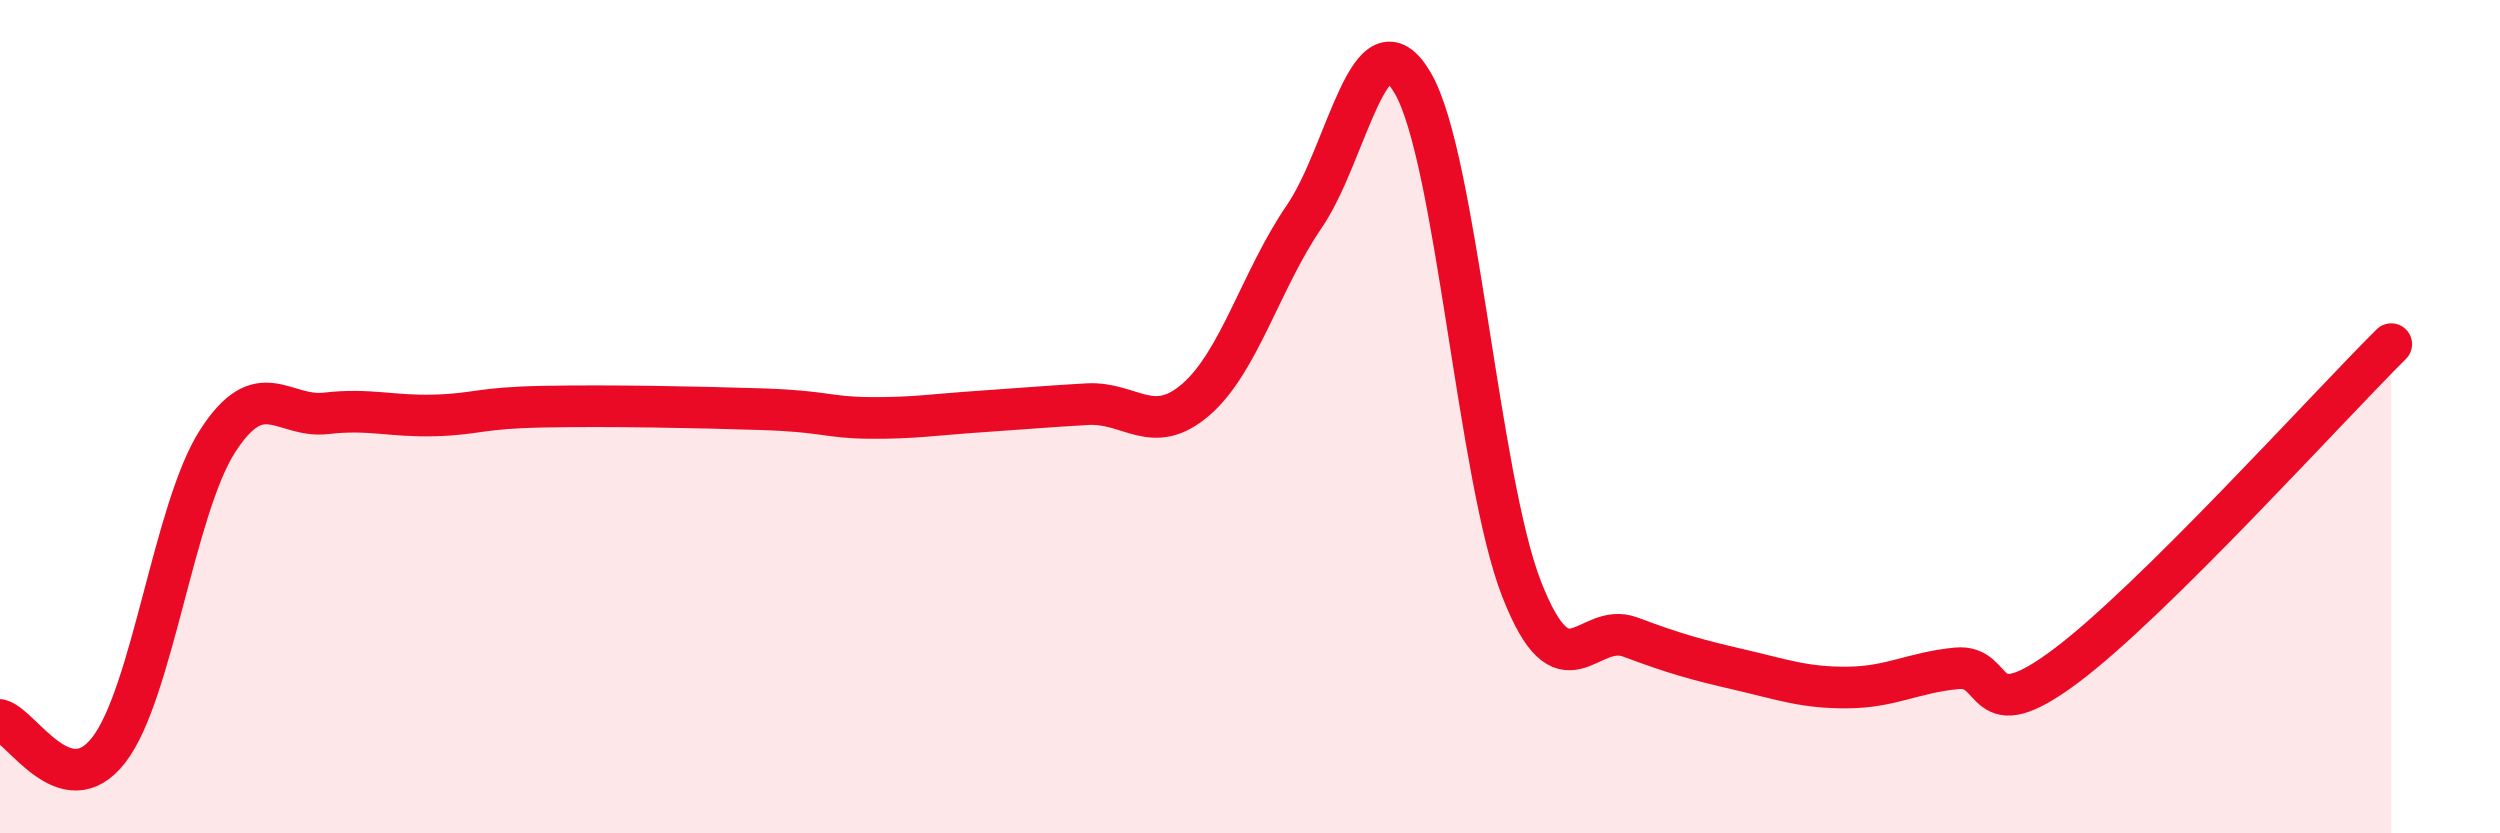
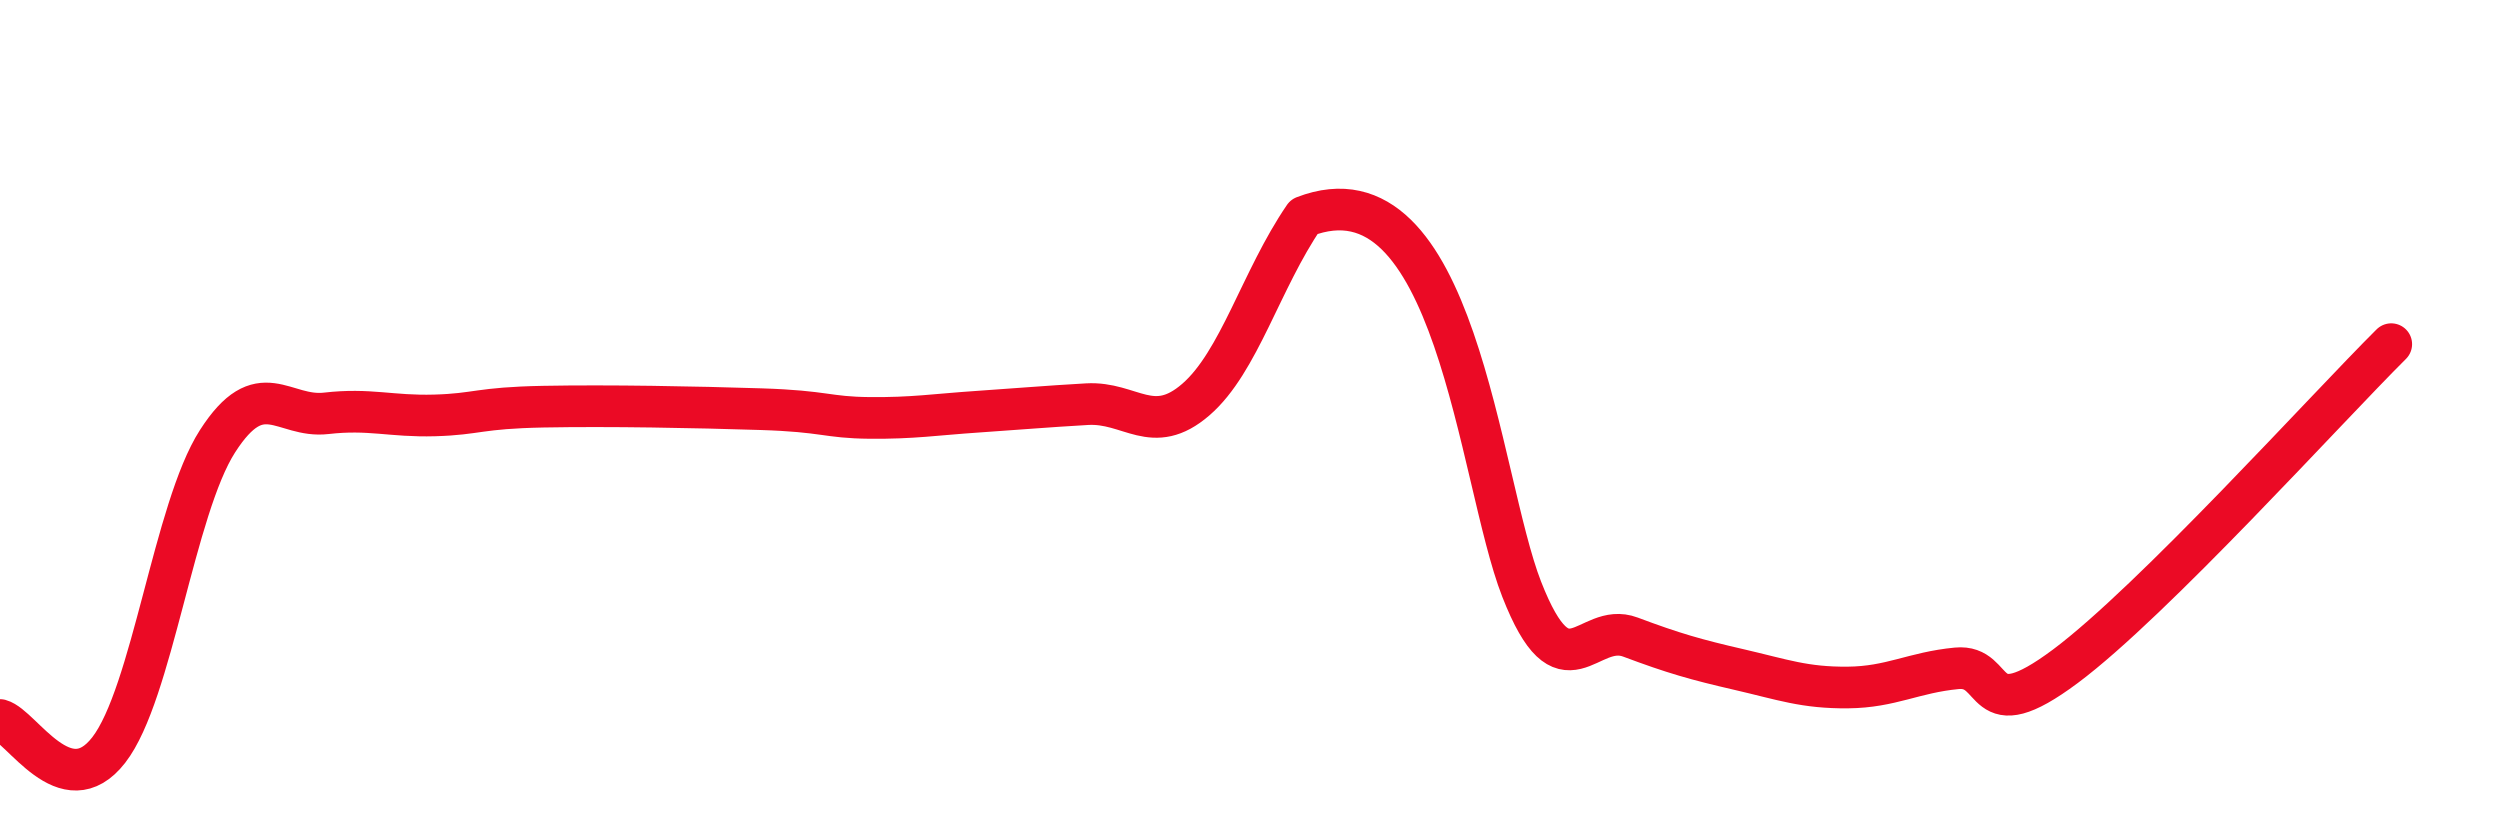
<svg xmlns="http://www.w3.org/2000/svg" width="60" height="20" viewBox="0 0 60 20">
-   <path d="M 0,17.28 C 0.52,17.42 1.57,19.34 2.61,18 C 3.65,16.66 4.18,12.21 5.22,10.59 C 6.26,8.97 6.79,10.04 7.83,9.92 C 8.87,9.8 9.39,10 10.43,9.97 C 11.47,9.94 11.47,9.79 13.04,9.76 C 14.61,9.73 16.69,9.77 18.26,9.82 C 19.83,9.87 19.83,10.02 20.87,10.03 C 21.91,10.04 22.44,9.95 23.48,9.88 C 24.52,9.81 25.05,9.76 26.09,9.7 C 27.13,9.64 27.66,10.49 28.7,9.59 C 29.74,8.69 30.26,6.72 31.3,5.2 C 32.34,3.68 32.87,0.21 33.91,2 C 34.95,3.79 35.48,11.48 36.52,14.14 C 37.56,16.8 38.09,14.9 39.13,15.29 C 40.17,15.68 40.7,15.83 41.74,16.07 C 42.78,16.31 43.31,16.51 44.35,16.5 C 45.39,16.49 45.92,16.14 46.96,16.04 C 48,15.94 47.48,17.55 49.57,15.99 C 51.66,14.43 55.83,9.81 57.39,8.26L57.39 20L0 20Z" fill="#EB0A25" opacity="0.1" stroke-linecap="round" stroke-linejoin="round" />
-   <path d="M 0,17.28 C 0.52,17.42 1.57,19.34 2.61,18 C 3.65,16.66 4.18,12.21 5.22,10.59 C 6.26,8.97 6.79,10.04 7.83,9.92 C 8.87,9.8 9.39,10 10.43,9.97 C 11.47,9.94 11.47,9.79 13.04,9.76 C 14.61,9.73 16.69,9.77 18.26,9.82 C 19.83,9.87 19.83,10.02 20.87,10.03 C 21.91,10.04 22.44,9.95 23.48,9.88 C 24.52,9.81 25.05,9.76 26.09,9.7 C 27.13,9.64 27.66,10.49 28.7,9.59 C 29.74,8.69 30.26,6.72 31.3,5.2 C 32.34,3.68 32.87,0.21 33.91,2 C 34.95,3.79 35.48,11.48 36.52,14.14 C 37.56,16.8 38.09,14.9 39.13,15.29 C 40.17,15.68 40.7,15.83 41.74,16.07 C 42.78,16.31 43.31,16.51 44.35,16.5 C 45.39,16.49 45.92,16.14 46.96,16.04 C 48,15.94 47.48,17.55 49.57,15.99 C 51.66,14.43 55.83,9.81 57.39,8.26" stroke="#EB0A25" stroke-width="1" fill="none" stroke-linecap="round" stroke-linejoin="round" />
+   <path d="M 0,17.28 C 0.52,17.42 1.57,19.34 2.61,18 C 3.65,16.66 4.18,12.21 5.22,10.59 C 6.26,8.97 6.79,10.04 7.83,9.92 C 8.87,9.8 9.39,10 10.43,9.97 C 11.47,9.94 11.47,9.79 13.04,9.76 C 14.61,9.73 16.69,9.77 18.26,9.82 C 19.83,9.87 19.83,10.02 20.87,10.03 C 21.91,10.04 22.44,9.95 23.48,9.88 C 24.52,9.81 25.05,9.76 26.09,9.7 C 27.13,9.64 27.66,10.49 28.7,9.59 C 29.74,8.69 30.26,6.72 31.3,5.2 C 34.95,3.79 35.48,11.48 36.52,14.14 C 37.56,16.8 38.09,14.9 39.13,15.29 C 40.17,15.68 40.7,15.83 41.74,16.07 C 42.78,16.31 43.31,16.51 44.35,16.5 C 45.39,16.49 45.92,16.14 46.96,16.04 C 48,15.94 47.48,17.55 49.57,15.99 C 51.66,14.43 55.83,9.81 57.39,8.26" stroke="#EB0A25" stroke-width="1" fill="none" stroke-linecap="round" stroke-linejoin="round" />
</svg>